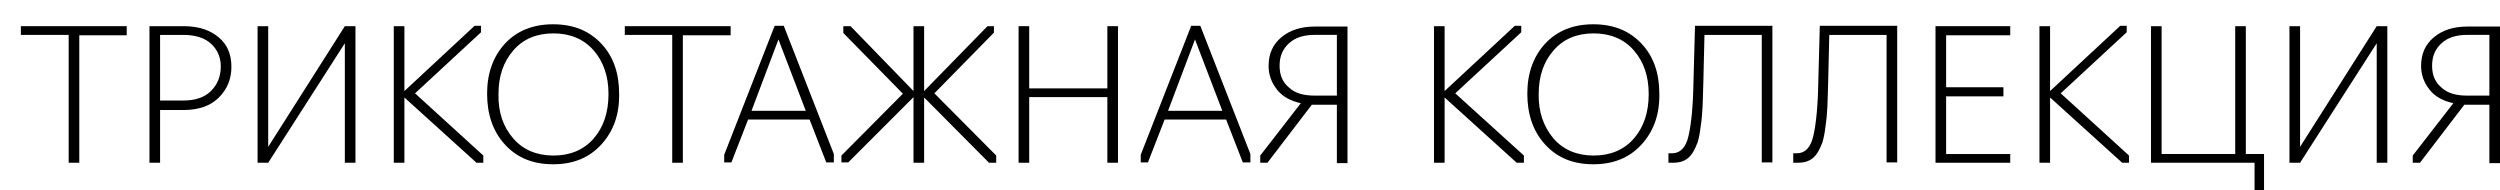
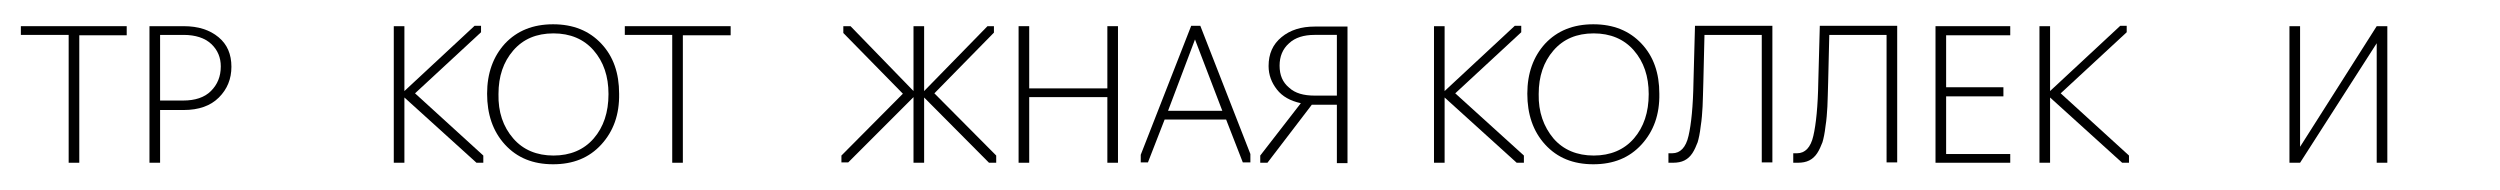
<svg xmlns="http://www.w3.org/2000/svg" id="Слой_1" x="0px" y="0px" viewBox="0 0 659 50.1" style="enable-background:new 0 0 659 50.1;" xml:space="preserve">
  <g>
    <path d="M20.9,42.9h-2.8V9.2H5.5V6.9h27.9v2.4H20.9V42.9z" />
    <path d="M42.2,42.9h-2.8v-36h9c3.9,0,6.9,1,9.2,2.9c2.3,1.9,3.4,4.5,3.4,7.8c0,3.2-1.1,5.9-3.3,8.1c-2.2,2.2-5.3,3.3-9.3,3.3h-6.2 V42.9z M42.2,9.2v17.3h6.1c3.1,0,5.6-0.8,7.3-2.5c1.7-1.7,2.6-3.8,2.6-6.5c0-2.3-0.8-4.3-2.5-5.9C54,10,51.5,9.2,48.4,9.2H42.2z" />
-     <path d="M70.7,42.9h-2.8v-36h2.8v31.8L90.9,6.9h2.8v36h-2.8V11.4L70.7,42.9z" />
    <path d="M125.6,42.9l-19-17.2v17.2h-2.8v-36h2.8V24l18.5-17.2h1.7v1.7l-17.4,16.1L127.4,41v1.9H125.6z" />
    <path d="M158.5,38.1c-3.2,3.5-7.4,5.2-12.7,5.2c-5.3,0-9.5-1.7-12.7-5.2c-3.2-3.5-4.7-8-4.7-13.4c0-5.4,1.6-9.8,4.7-13.2 c3.2-3.4,7.4-5.1,12.7-5.1c5.3,0,9.5,1.7,12.7,5.1c3.2,3.4,4.7,7.8,4.7,13.2C163.3,30.2,161.7,34.6,158.5,38.1z M135.3,36.5 c2.6,3,6.2,4.5,10.6,4.5c4.4,0,8-1.5,10.6-4.5c2.6-3,3.9-6.9,3.9-11.7c0-4.7-1.3-8.5-3.9-11.5c-2.6-3-6.2-4.5-10.6-4.5 c-4.5,0-8,1.5-10.6,4.5c-2.6,3-3.9,6.8-3.9,11.5C131.3,29.5,132.6,33.4,135.3,36.5z" />
    <path d="M180,42.9h-2.8V9.2h-12.5V6.9h27.9v2.4H180V42.9z" />
-     <path d="M197.2,31.5l-4.4,11.3h-1.9v-2l13.3-34h2.4l13.2,33.8v2.2h-2l-4.4-11.3H197.2z M198.1,29.2h14.3l-7.2-18.8L198.1,29.2z" />
    <path d="M240.8,42.9V25.6l-17.2,17.2h-1.8V41l16.2-16.3l-15.7-16V6.9h1.9L240.8,24V6.9h2.8V24l16.7-17.1h1.7v1.7l-15.7,16L262.6,41 v1.9h-1.9l-17.1-17.2v17.2H240.8z" />
    <path d="M271.3,42.9h-2.8v-36h2.8v16.4h20.6V6.9h2.8v36h-2.8V25.6h-20.6V42.9z" />
    <path d="M307,31.5l-4.4,11.3h-1.9v-2l13.3-34h2.4l13.2,33.8v2.2h-2l-4.4-11.3H307z M307.9,29.2h14.3L315,10.4L307.9,29.2z" />
    <path d="M352.4,42.9V27.6h-6.6l-11.7,15.3h-1.9V41l10.7-13.8c-2.8-0.6-4.9-1.8-6.3-3.6c-1.4-1.8-2.2-3.8-2.2-6.2 c0-3.2,1.1-5.7,3.4-7.6c2.3-1.9,5.2-2.8,8.8-2.8h8.6v36H352.4z M346.5,25.2h5.9v-16h-5.9c-2.8,0-5.1,0.7-6.7,2.2 c-1.7,1.5-2.5,3.5-2.5,5.9c0,2.5,0.8,4.4,2.5,5.8C341.4,24.6,343.7,25.2,346.5,25.2z" />
    <path d="M399.8,42.9l-19-17.2v17.2H378v-36h2.8V24l18.5-17.2h1.7v1.7l-17.4,16.1L401.7,41v1.9H399.8z" />
    <path d="M432.7,38.1c-3.2,3.5-7.4,5.2-12.7,5.2c-5.3,0-9.5-1.7-12.7-5.2c-3.2-3.5-4.7-8-4.7-13.4c0-5.4,1.6-9.8,4.7-13.2 c3.2-3.4,7.4-5.1,12.7-5.1c5.3,0,9.5,1.7,12.7,5.1c3.2,3.4,4.7,7.8,4.7,13.2C437.5,30.2,435.9,34.6,432.7,38.1z M409.5,36.5 c2.6,3,6.2,4.5,10.6,4.5c4.4,0,8-1.5,10.6-4.5c2.6-3,3.9-6.9,3.9-11.7c0-4.7-1.3-8.5-3.9-11.5c-2.6-3-6.2-4.5-10.6-4.5 c-4.5,0-8,1.5-10.6,4.5c-2.6,3-3.9,6.8-3.9,11.5C405.5,29.5,406.9,33.4,409.5,36.5z" />
    <path d="M441,42.9h-1.2v-2.5h1c2.1,0,3.6-1.5,4.3-4.6c0.7-3,1.2-7.8,1.3-14.2l0.4-14.8h20.4v36h-2.8V9.2h-15.1L449,21.7 c-0.1,2.6-0.1,4.8-0.2,6.4c-0.1,1.6-0.2,3.4-0.5,5.2c-0.2,1.8-0.5,3.2-0.8,4.2c-0.4,1-0.8,2-1.4,2.9c-0.6,0.9-1.3,1.5-2.1,1.9 C443.2,42.7,442.2,42.9,441,42.9z" />
    <path d="M473.9,42.9h-1.2v-2.5h1c2.1,0,3.6-1.5,4.3-4.6c0.7-3,1.2-7.8,1.3-14.2l0.4-14.8h20.4v36h-2.8V9.2h-15.1l-0.3,12.5 c-0.1,2.6-0.1,4.8-0.2,6.4c-0.1,1.6-0.2,3.4-0.5,5.2c-0.2,1.8-0.5,3.2-0.8,4.2c-0.4,1-0.8,2-1.4,2.9c-0.6,0.9-1.3,1.5-2.1,1.9 C476.1,42.7,475.1,42.9,473.9,42.9z" />
    <path d="M529.9,42.9h-19.7v-36h19.7v2.4H513V23h15.1v2.4H513v15.2h16.9V42.9z" />
    <path d="M559.4,42.9l-19-17.2v17.2h-2.8v-36h2.8V24l18.5-17.2h1.7v1.7l-17.4,16.1L561.2,41v1.9H559.4z" />
-     <path d="M596.9,50.1h-2.6v-7.2H567v-36h2.8v33.7h19.4V6.9h2.8v33.7h4.8V50.1z" />
    <path d="M606.3,42.9h-2.8v-36h2.8v31.8l20.2-31.8h2.8v36h-2.8V11.4L606.3,42.9z" />
-     <path d="M656.2,42.9V27.6h-6.6l-11.7,15.3H636V41l10.7-13.8c-2.8-0.6-4.9-1.8-6.3-3.6c-1.4-1.8-2.2-3.8-2.2-6.2 c0-3.2,1.1-5.7,3.4-7.6c2.3-1.9,5.2-2.8,8.8-2.8h8.6v36H656.2z M650.3,25.2h5.9v-16h-5.9c-2.8,0-5.1,0.7-6.7,2.2 c-1.7,1.5-2.5,3.5-2.5,5.9c0,2.5,0.8,4.4,2.5,5.8C645.2,24.6,647.5,25.2,650.3,25.2z" />
  </g>
</svg>